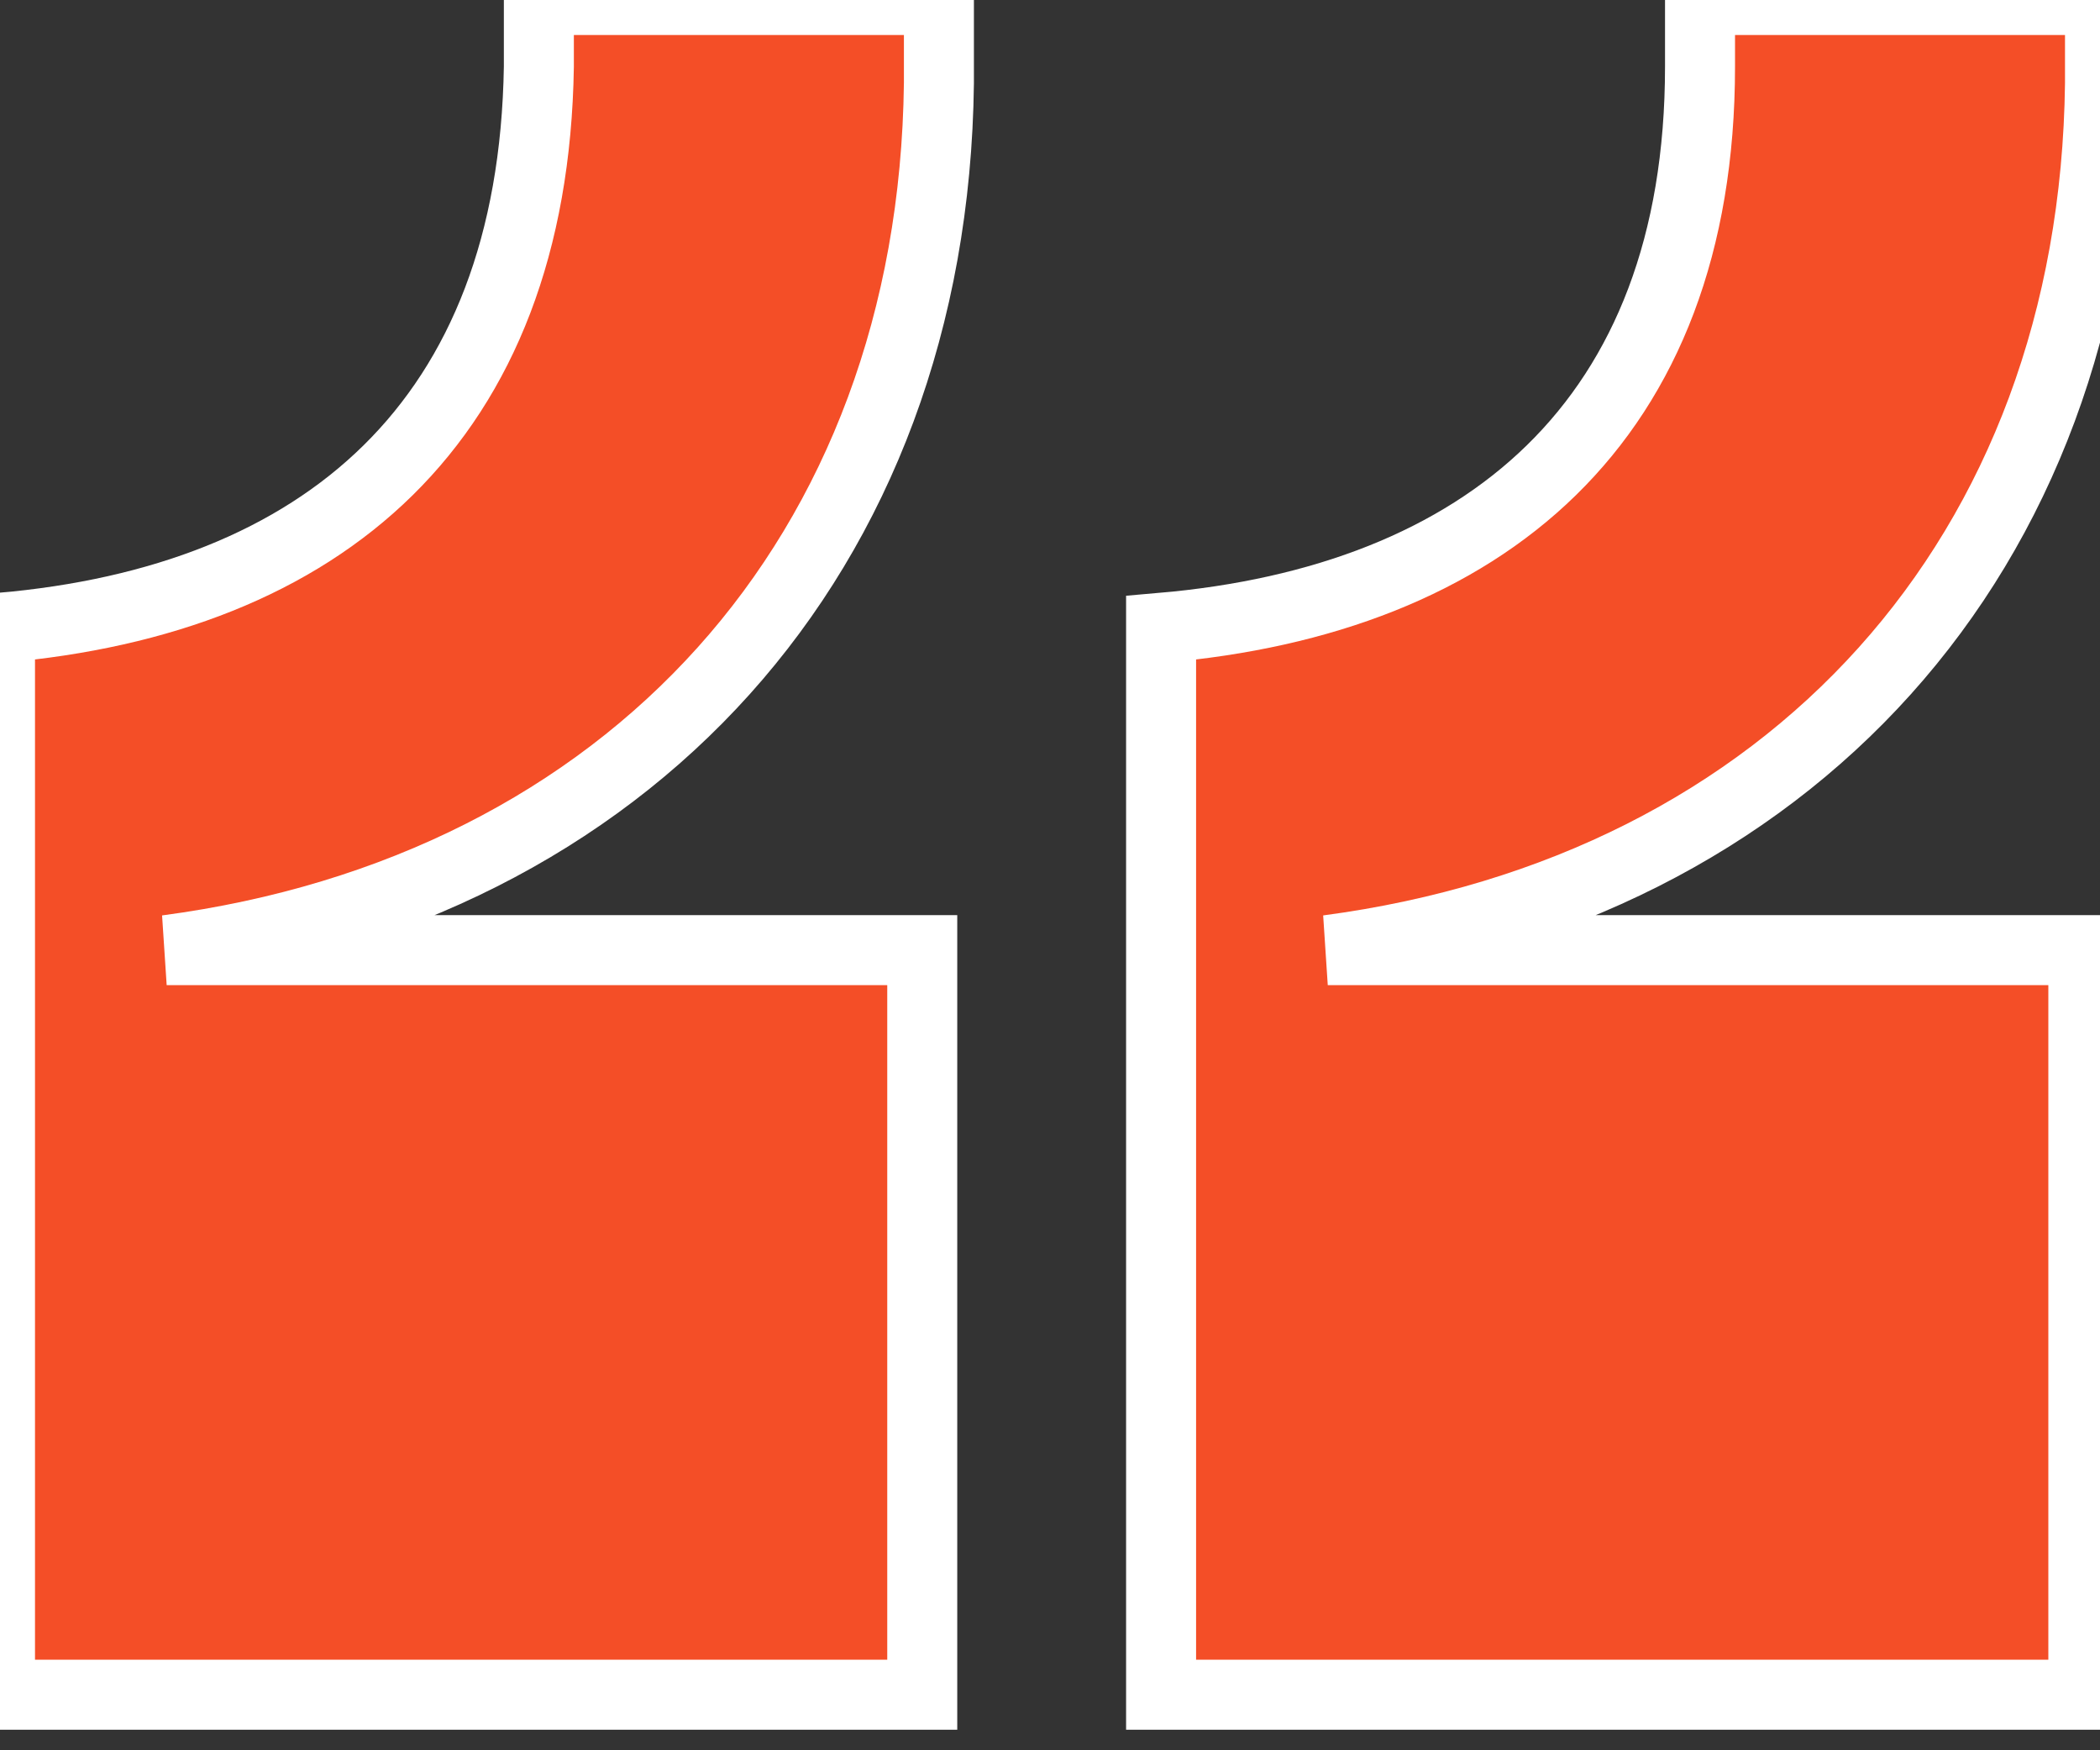
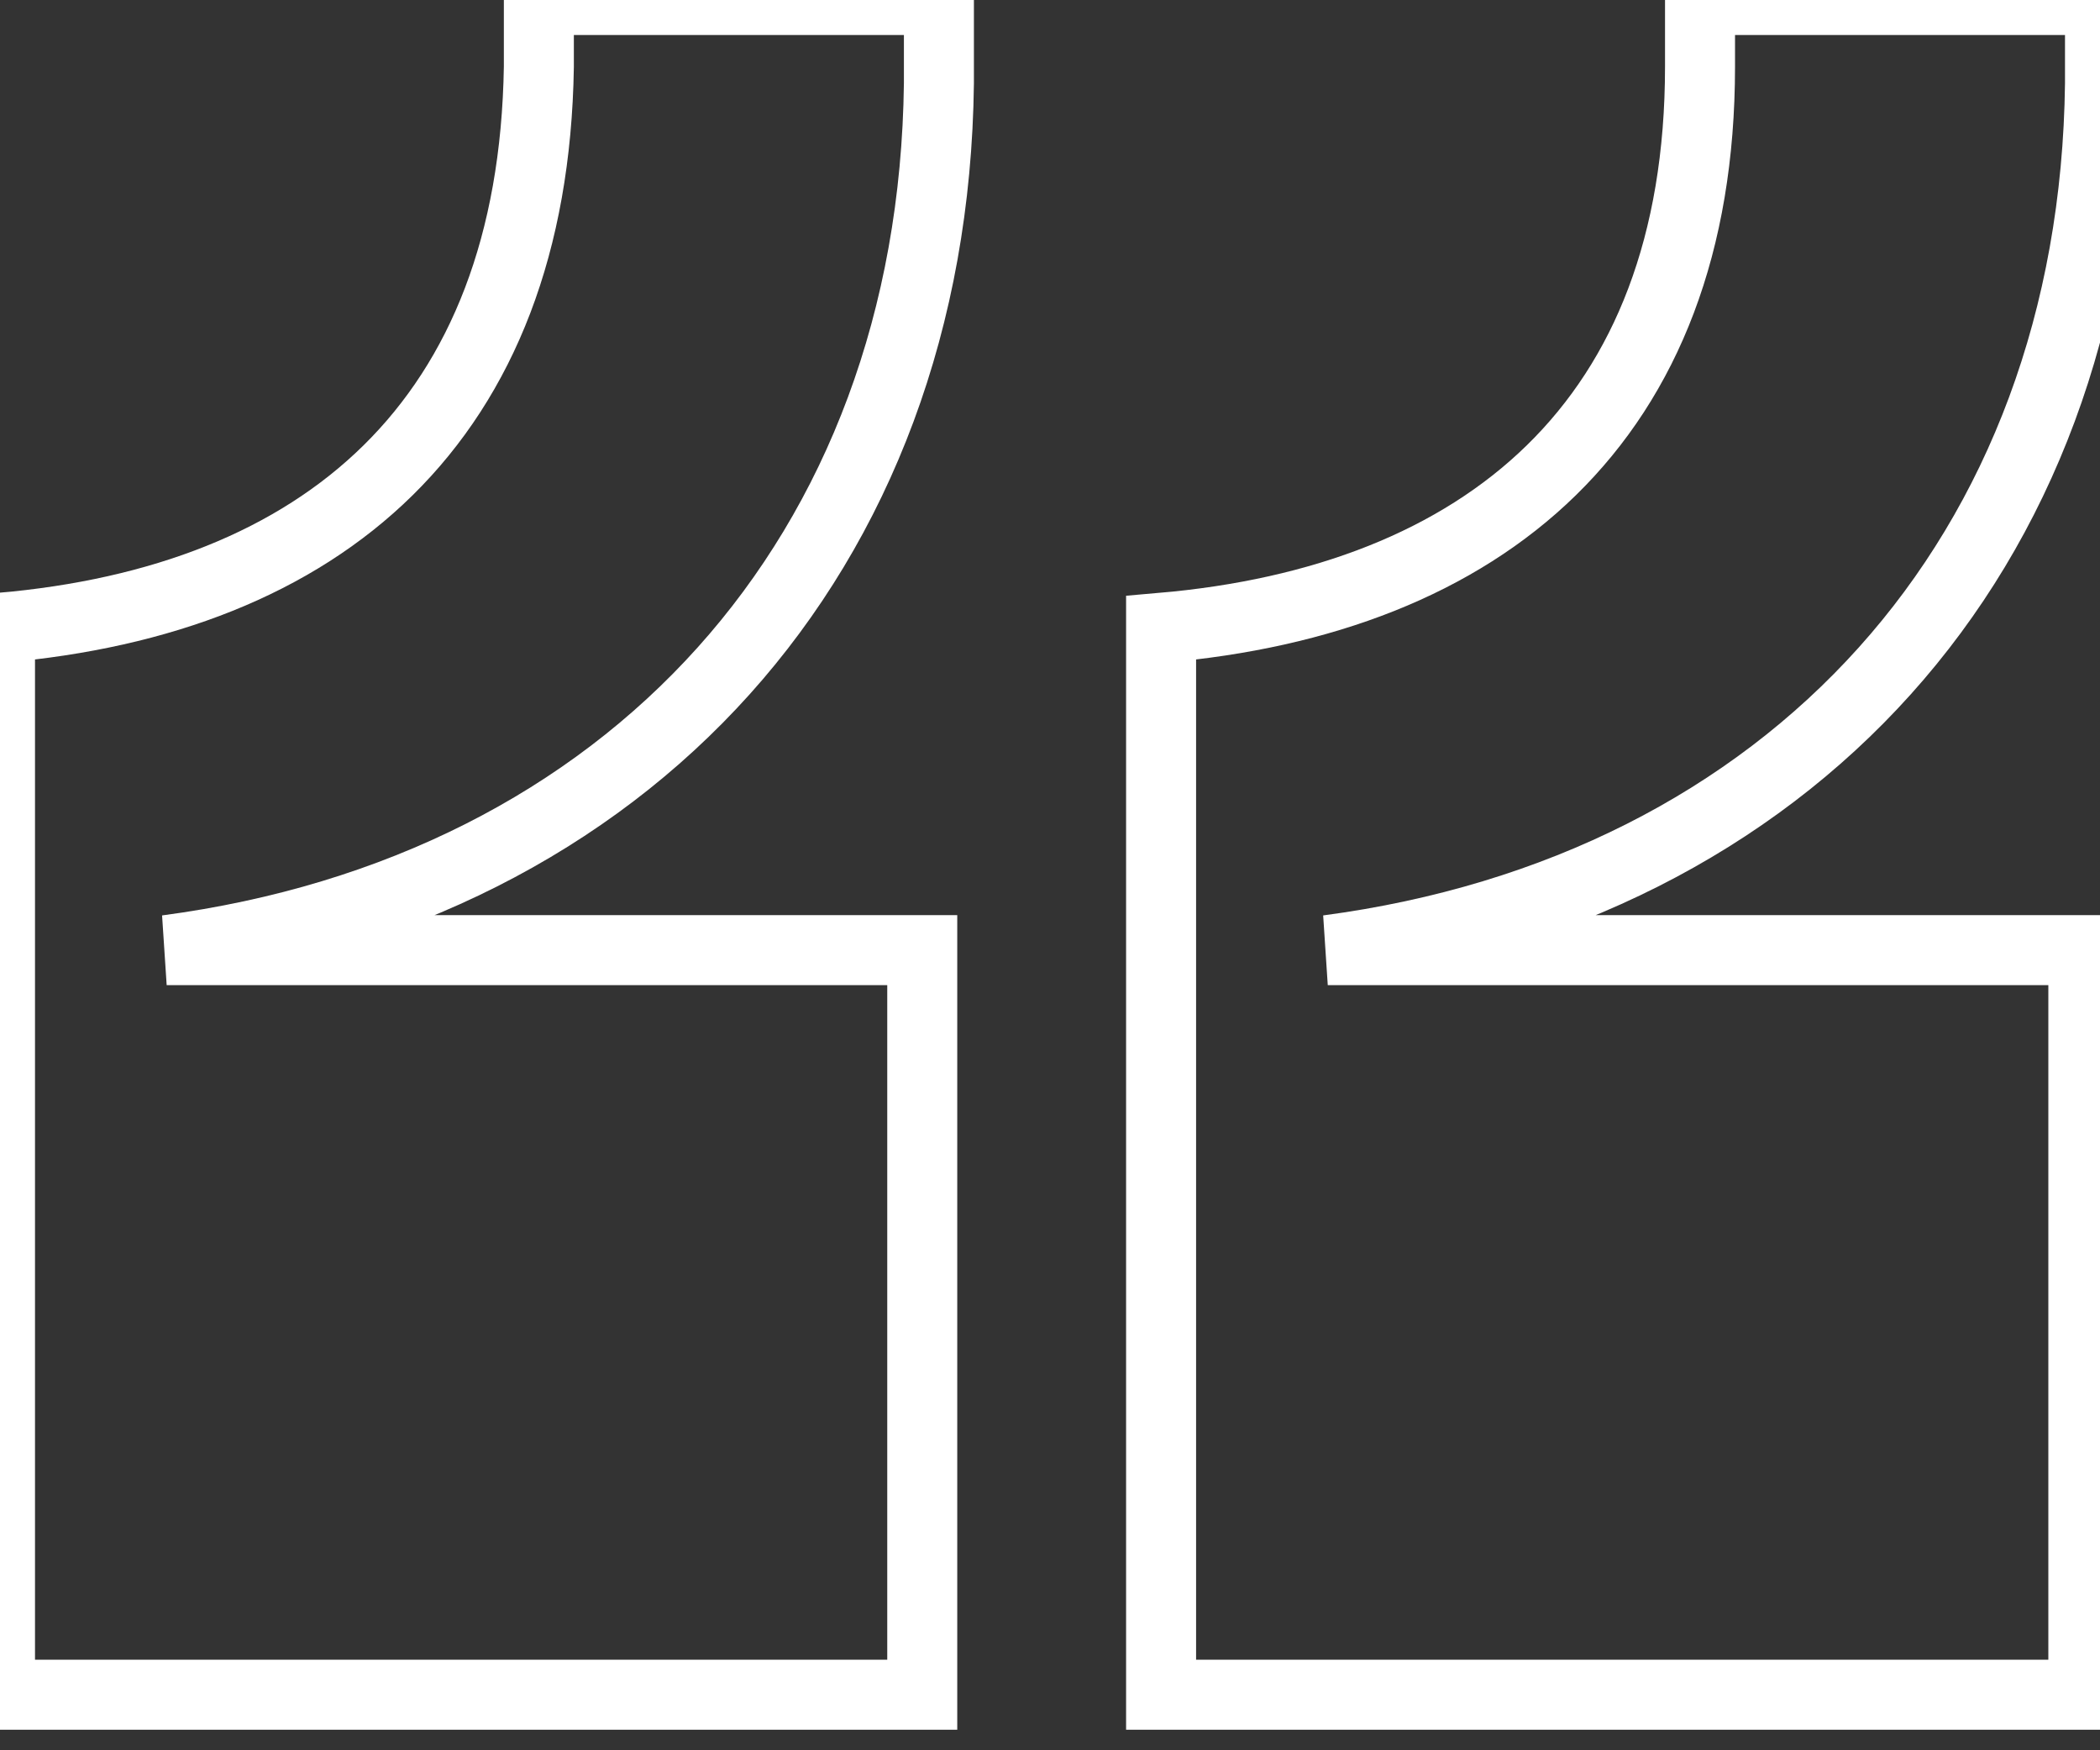
<svg xmlns="http://www.w3.org/2000/svg" width="30" height="25" viewBox="0 0 30 25" fill="none">
  <rect x="0" y="0" width="30" height="25" fill="#333333" stroke="none" />
-   <path d="M7.698 0.952C7.619 6.032 4.603 8.571 0 8.968V24.206H13.175V13.571H2.381C8.968 12.698 13.333 7.937 13.413 1.19V0H7.698V0.952ZM30 1.19V0H24.286V0.952C24.286 6.032 21.191 8.571 16.587 8.968V24.206H29.762V13.571H18.968C25.556 12.698 29.921 7.937 30 1.19Z" fill="#F44E27" />
  <path d="M7.698 0.952C7.619 6.032 4.603 8.571 0 8.968V24.206H13.175V13.571H2.381C8.968 12.698 13.333 7.937 13.413 1.19V0H7.698V0.952ZM30 1.19V0H24.286V0.952C24.286 6.032 21.191 8.571 16.587 8.968V24.206H29.762V13.571H18.968C25.556 12.698 29.921 7.937 30 1.19Z" stroke="white" />
</svg>